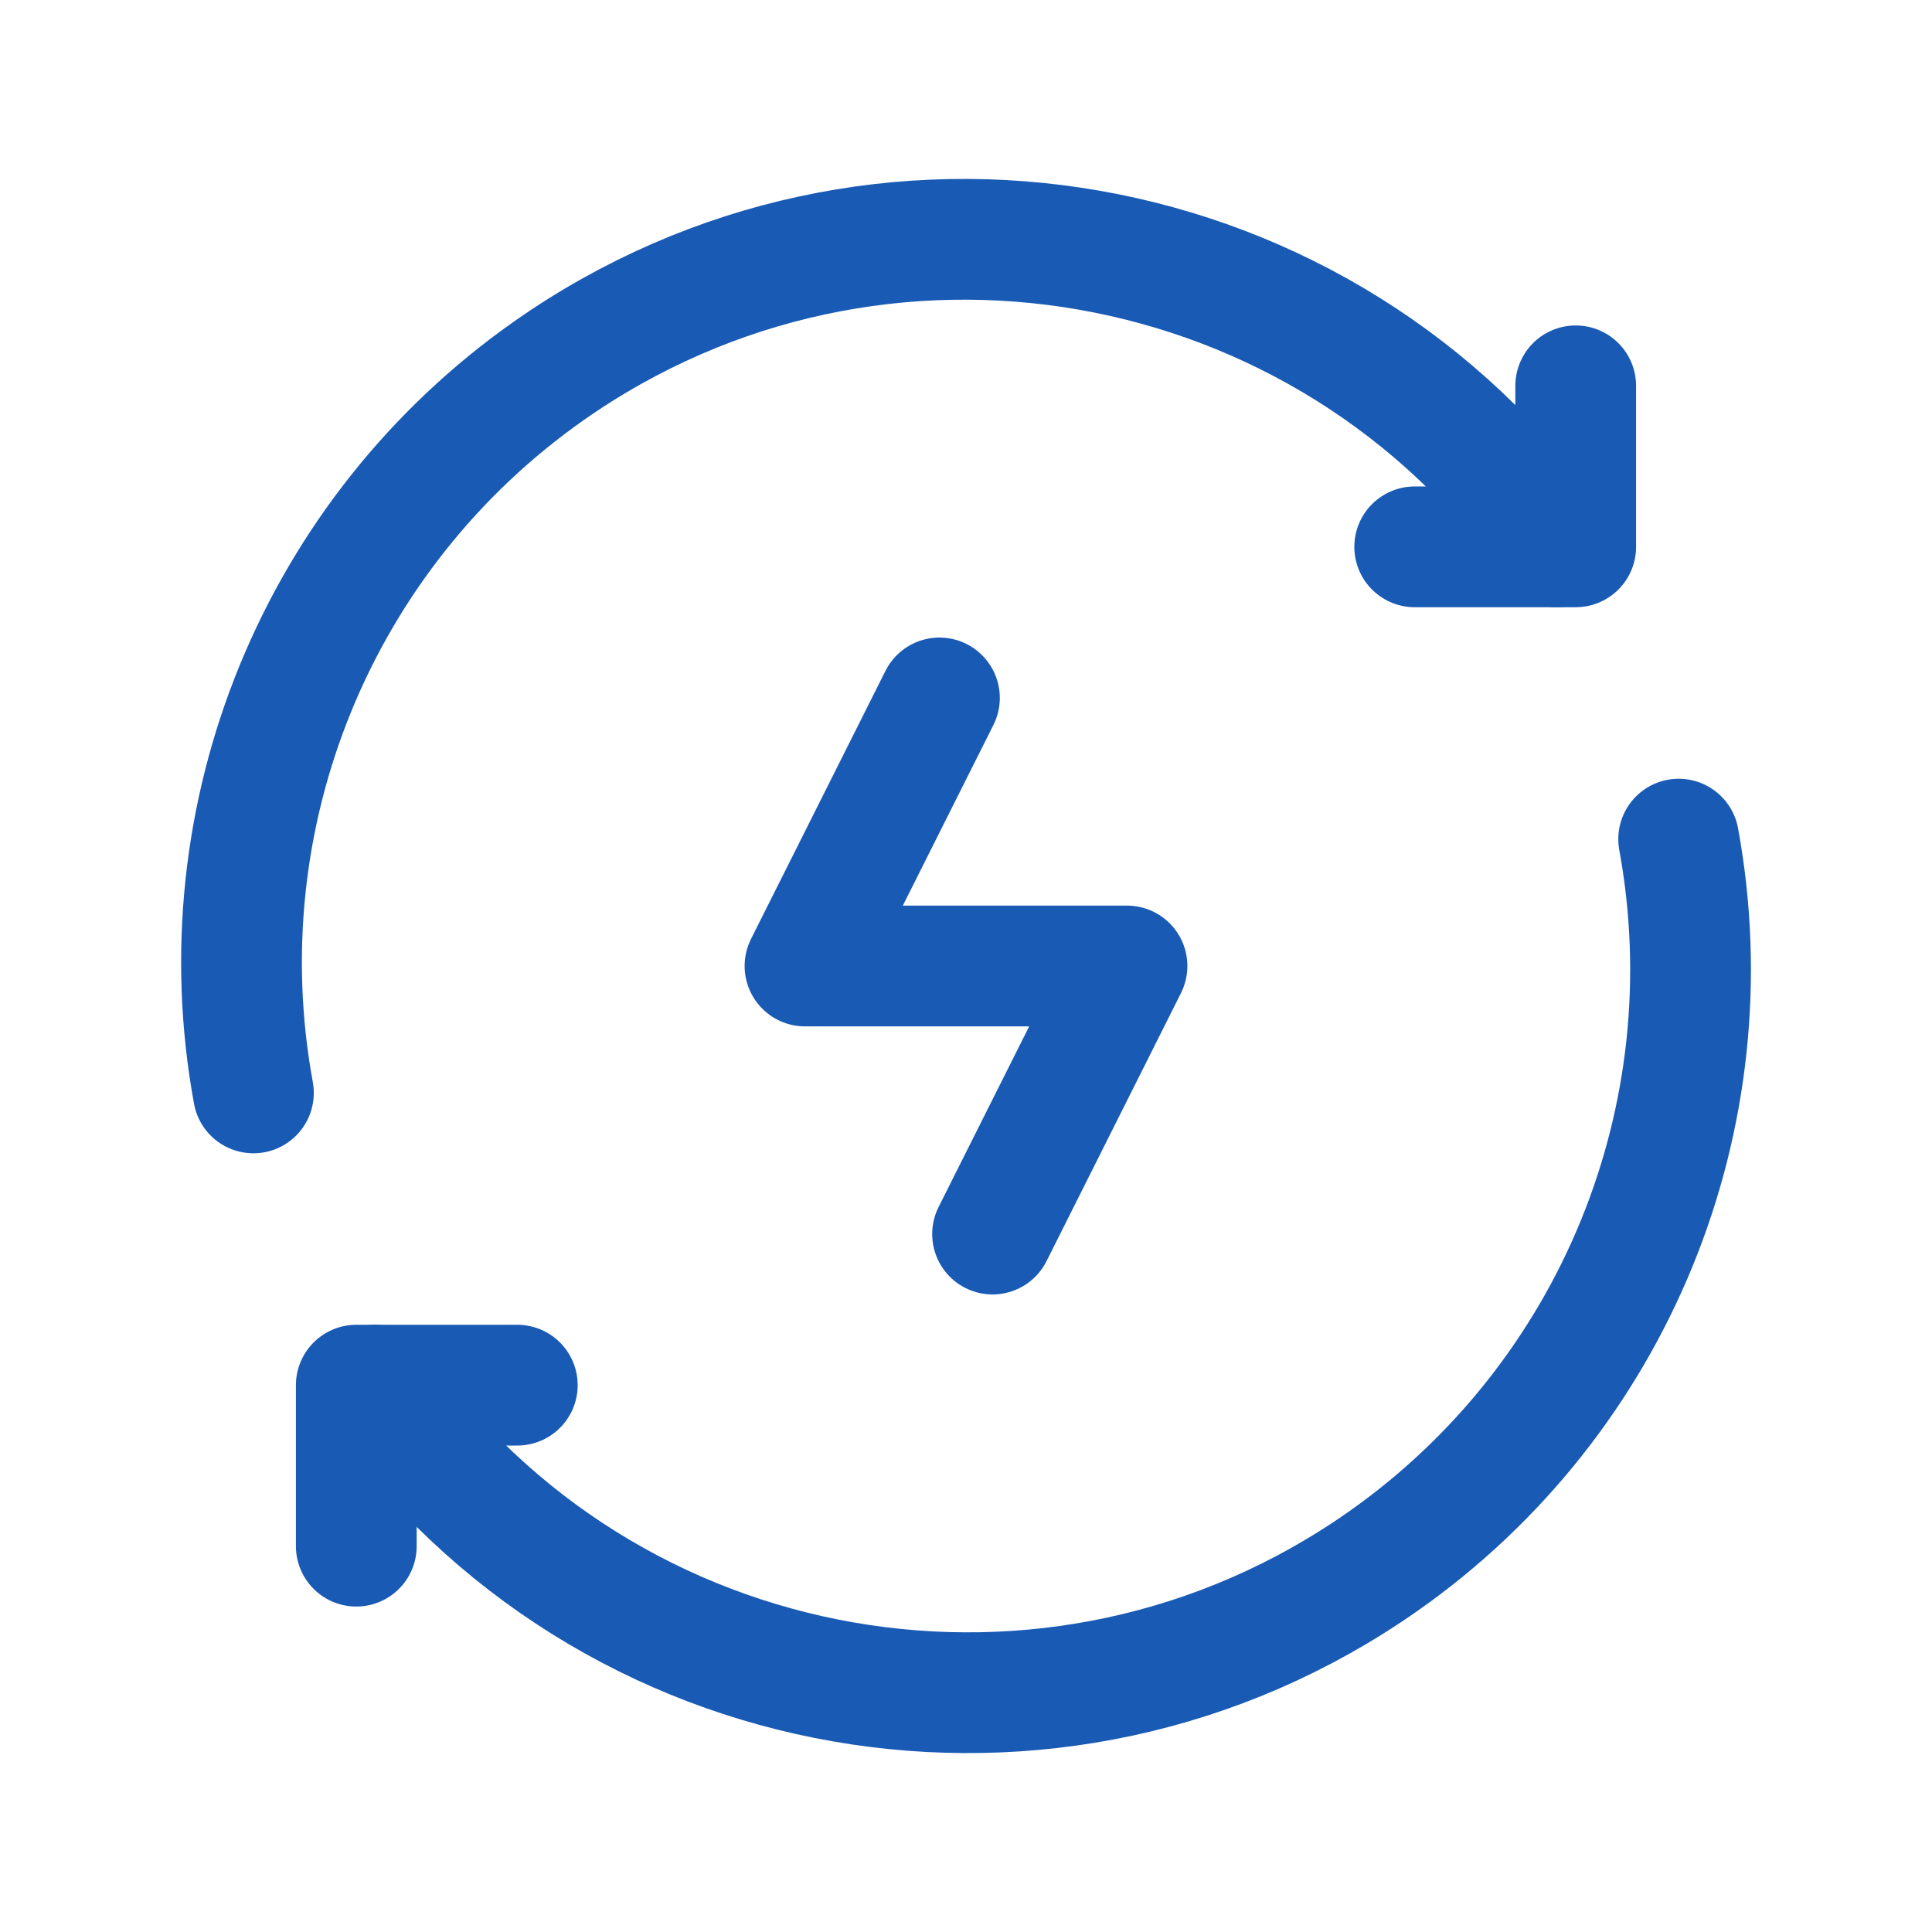
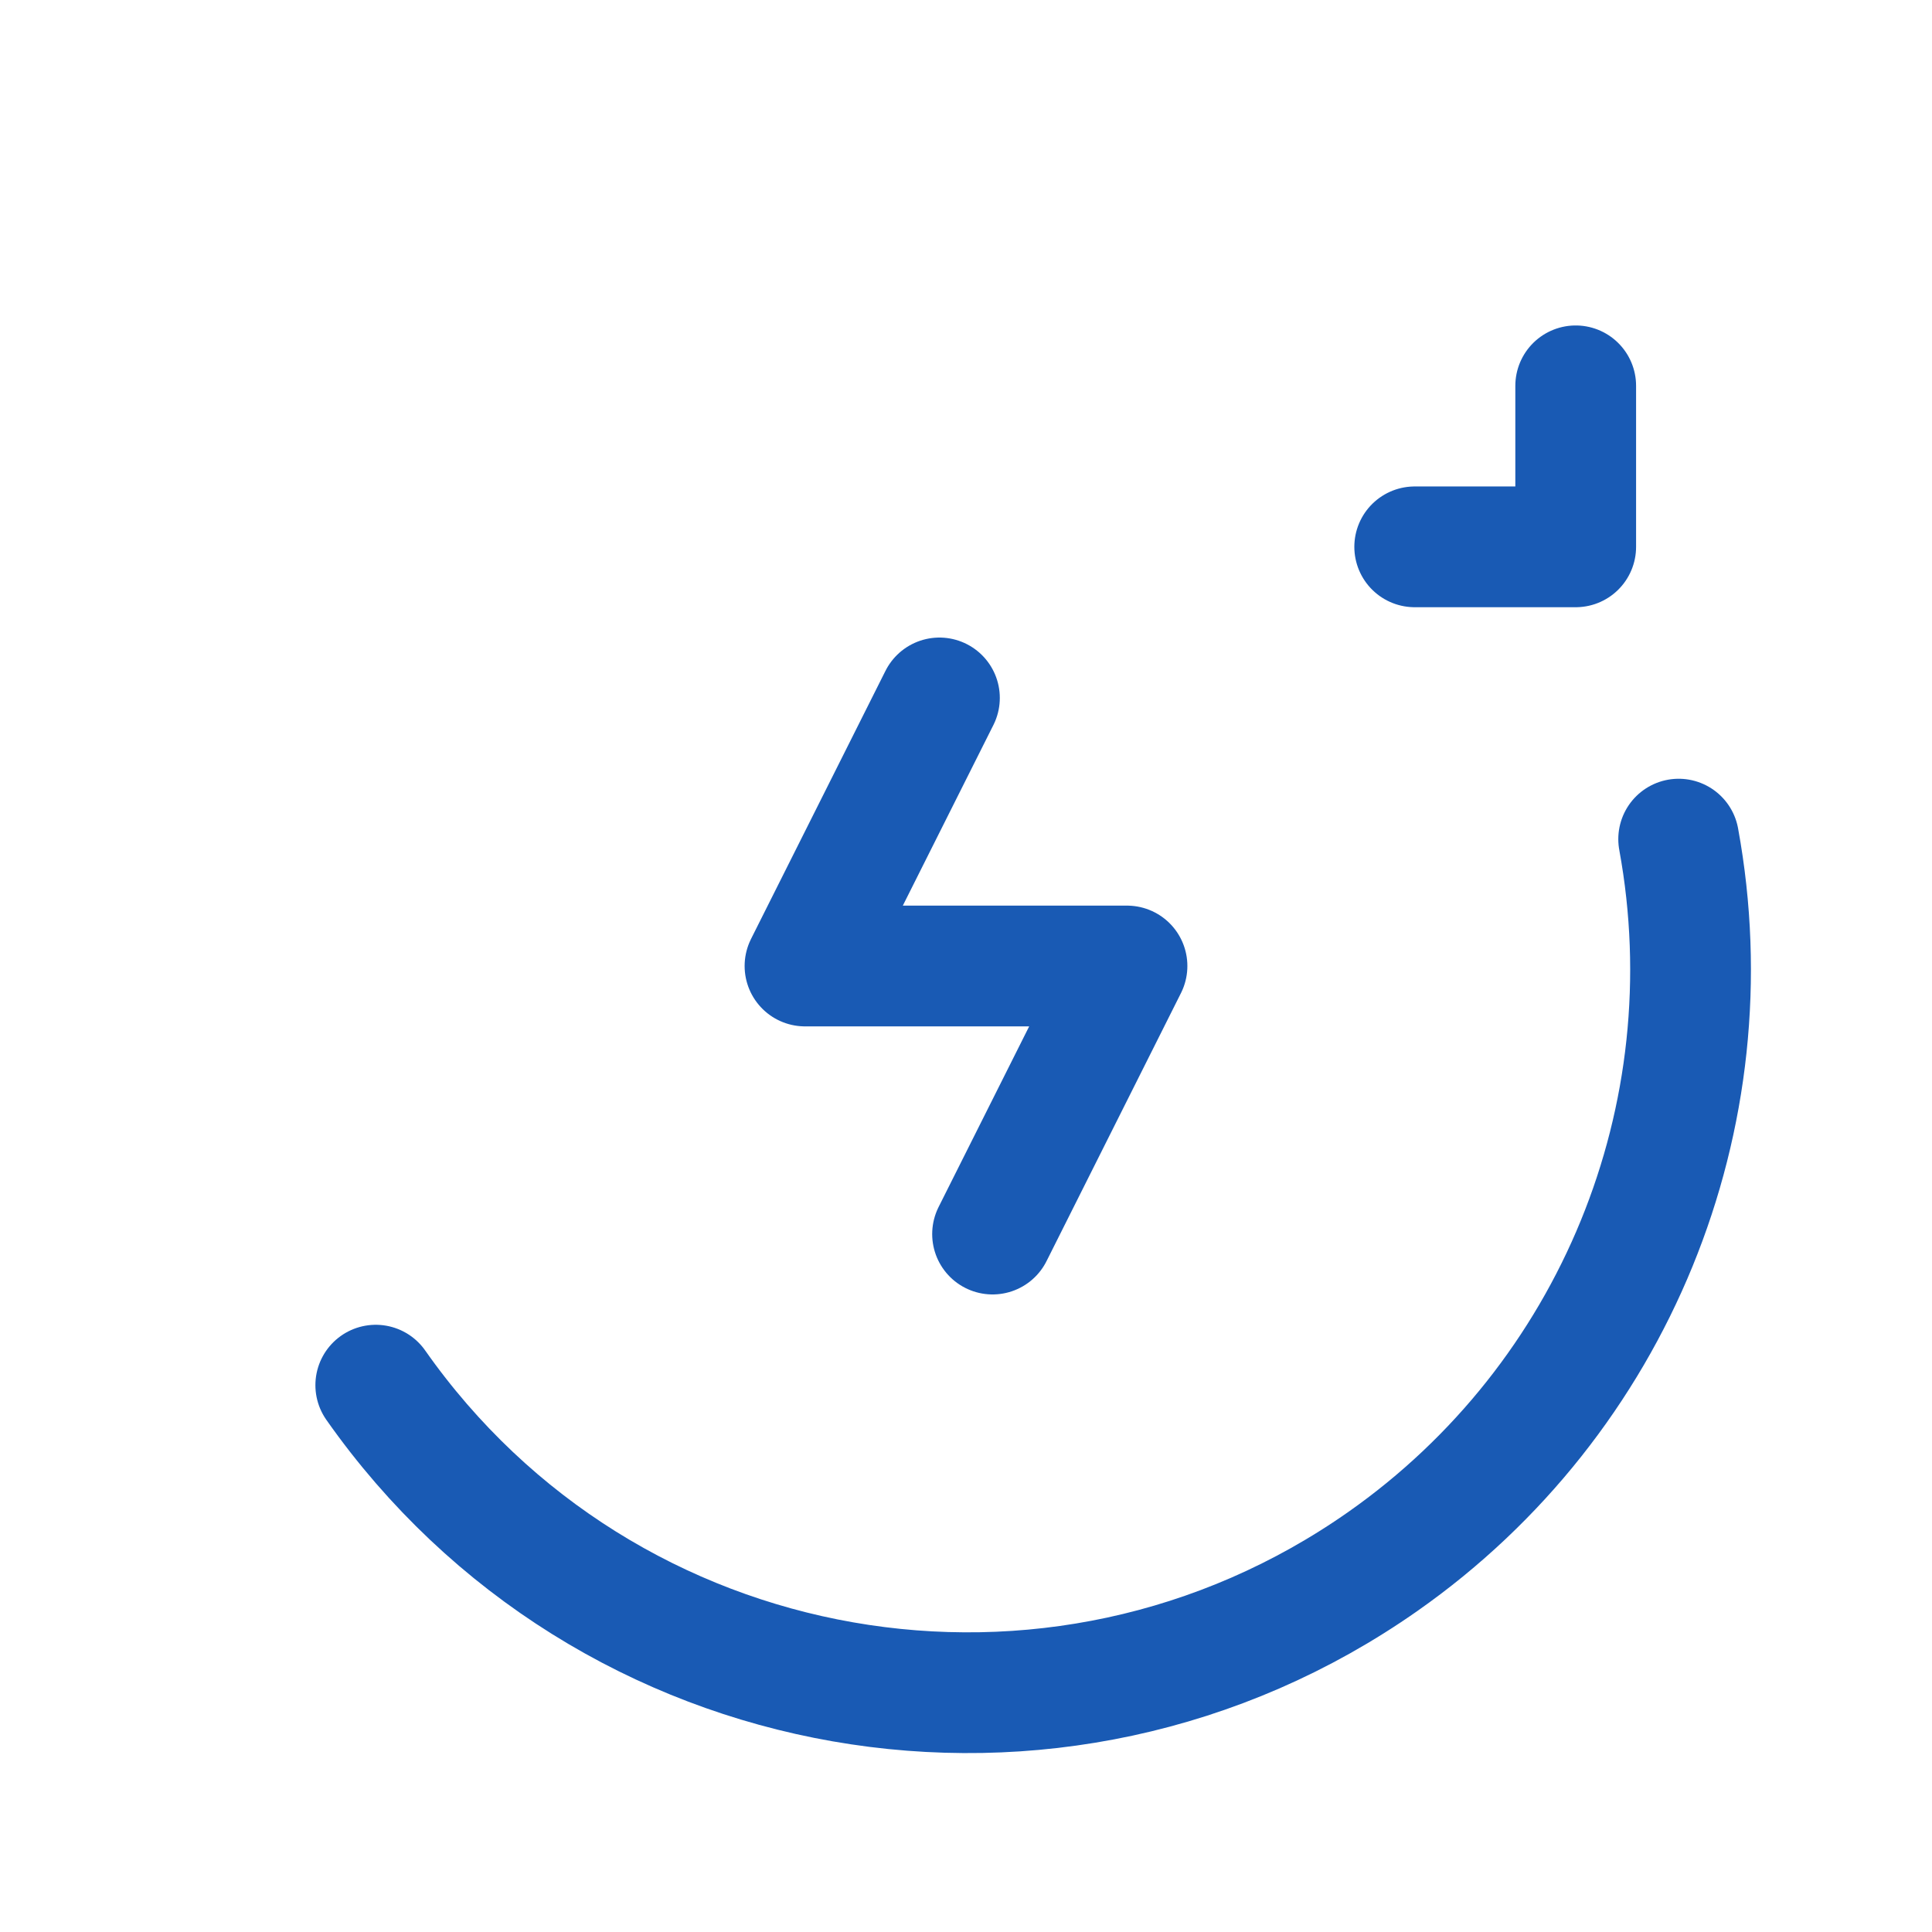
<svg xmlns="http://www.w3.org/2000/svg" width="48" height="48" viewBox="0 0 48 48" fill="none">
  <g clip-path="url(#clip0_6280_24964)">
-     <path d="M38.666 13.587C32.964 5.468 21.76 3.508 13.64 9.21C7.898 13.243 5.029 20.25 6.296 27.153" stroke="#195AB4" stroke-width="3" stroke-linecap="round" stroke-linejoin="round" />
-     <path d="M8.852 38.414V34.414H12.852" stroke="#195AB4" stroke-width="3" stroke-linecap="round" stroke-linejoin="round" />
    <path d="M9.336 34.414C15.038 42.533 26.242 44.492 34.361 38.791C40.104 34.758 42.972 27.75 41.706 20.848" stroke="#195AB4" stroke-width="3" stroke-linecap="round" stroke-linejoin="round" />
    <path d="M39.148 9.586V13.586H35.148" stroke="#195AB4" stroke-width="3" stroke-linecap="round" stroke-linejoin="round" />
    <path d="M24.66 30.66L28 24H20L23.34 17.34" stroke="#195AB4" stroke-width="3" stroke-linecap="round" stroke-linejoin="round" />
  </g>
  <defs>
    <clipPath id="clip0_6280_24964">
      <rect width="48" height="48" fill="white" />
    </clipPath>
  </defs>
</svg>